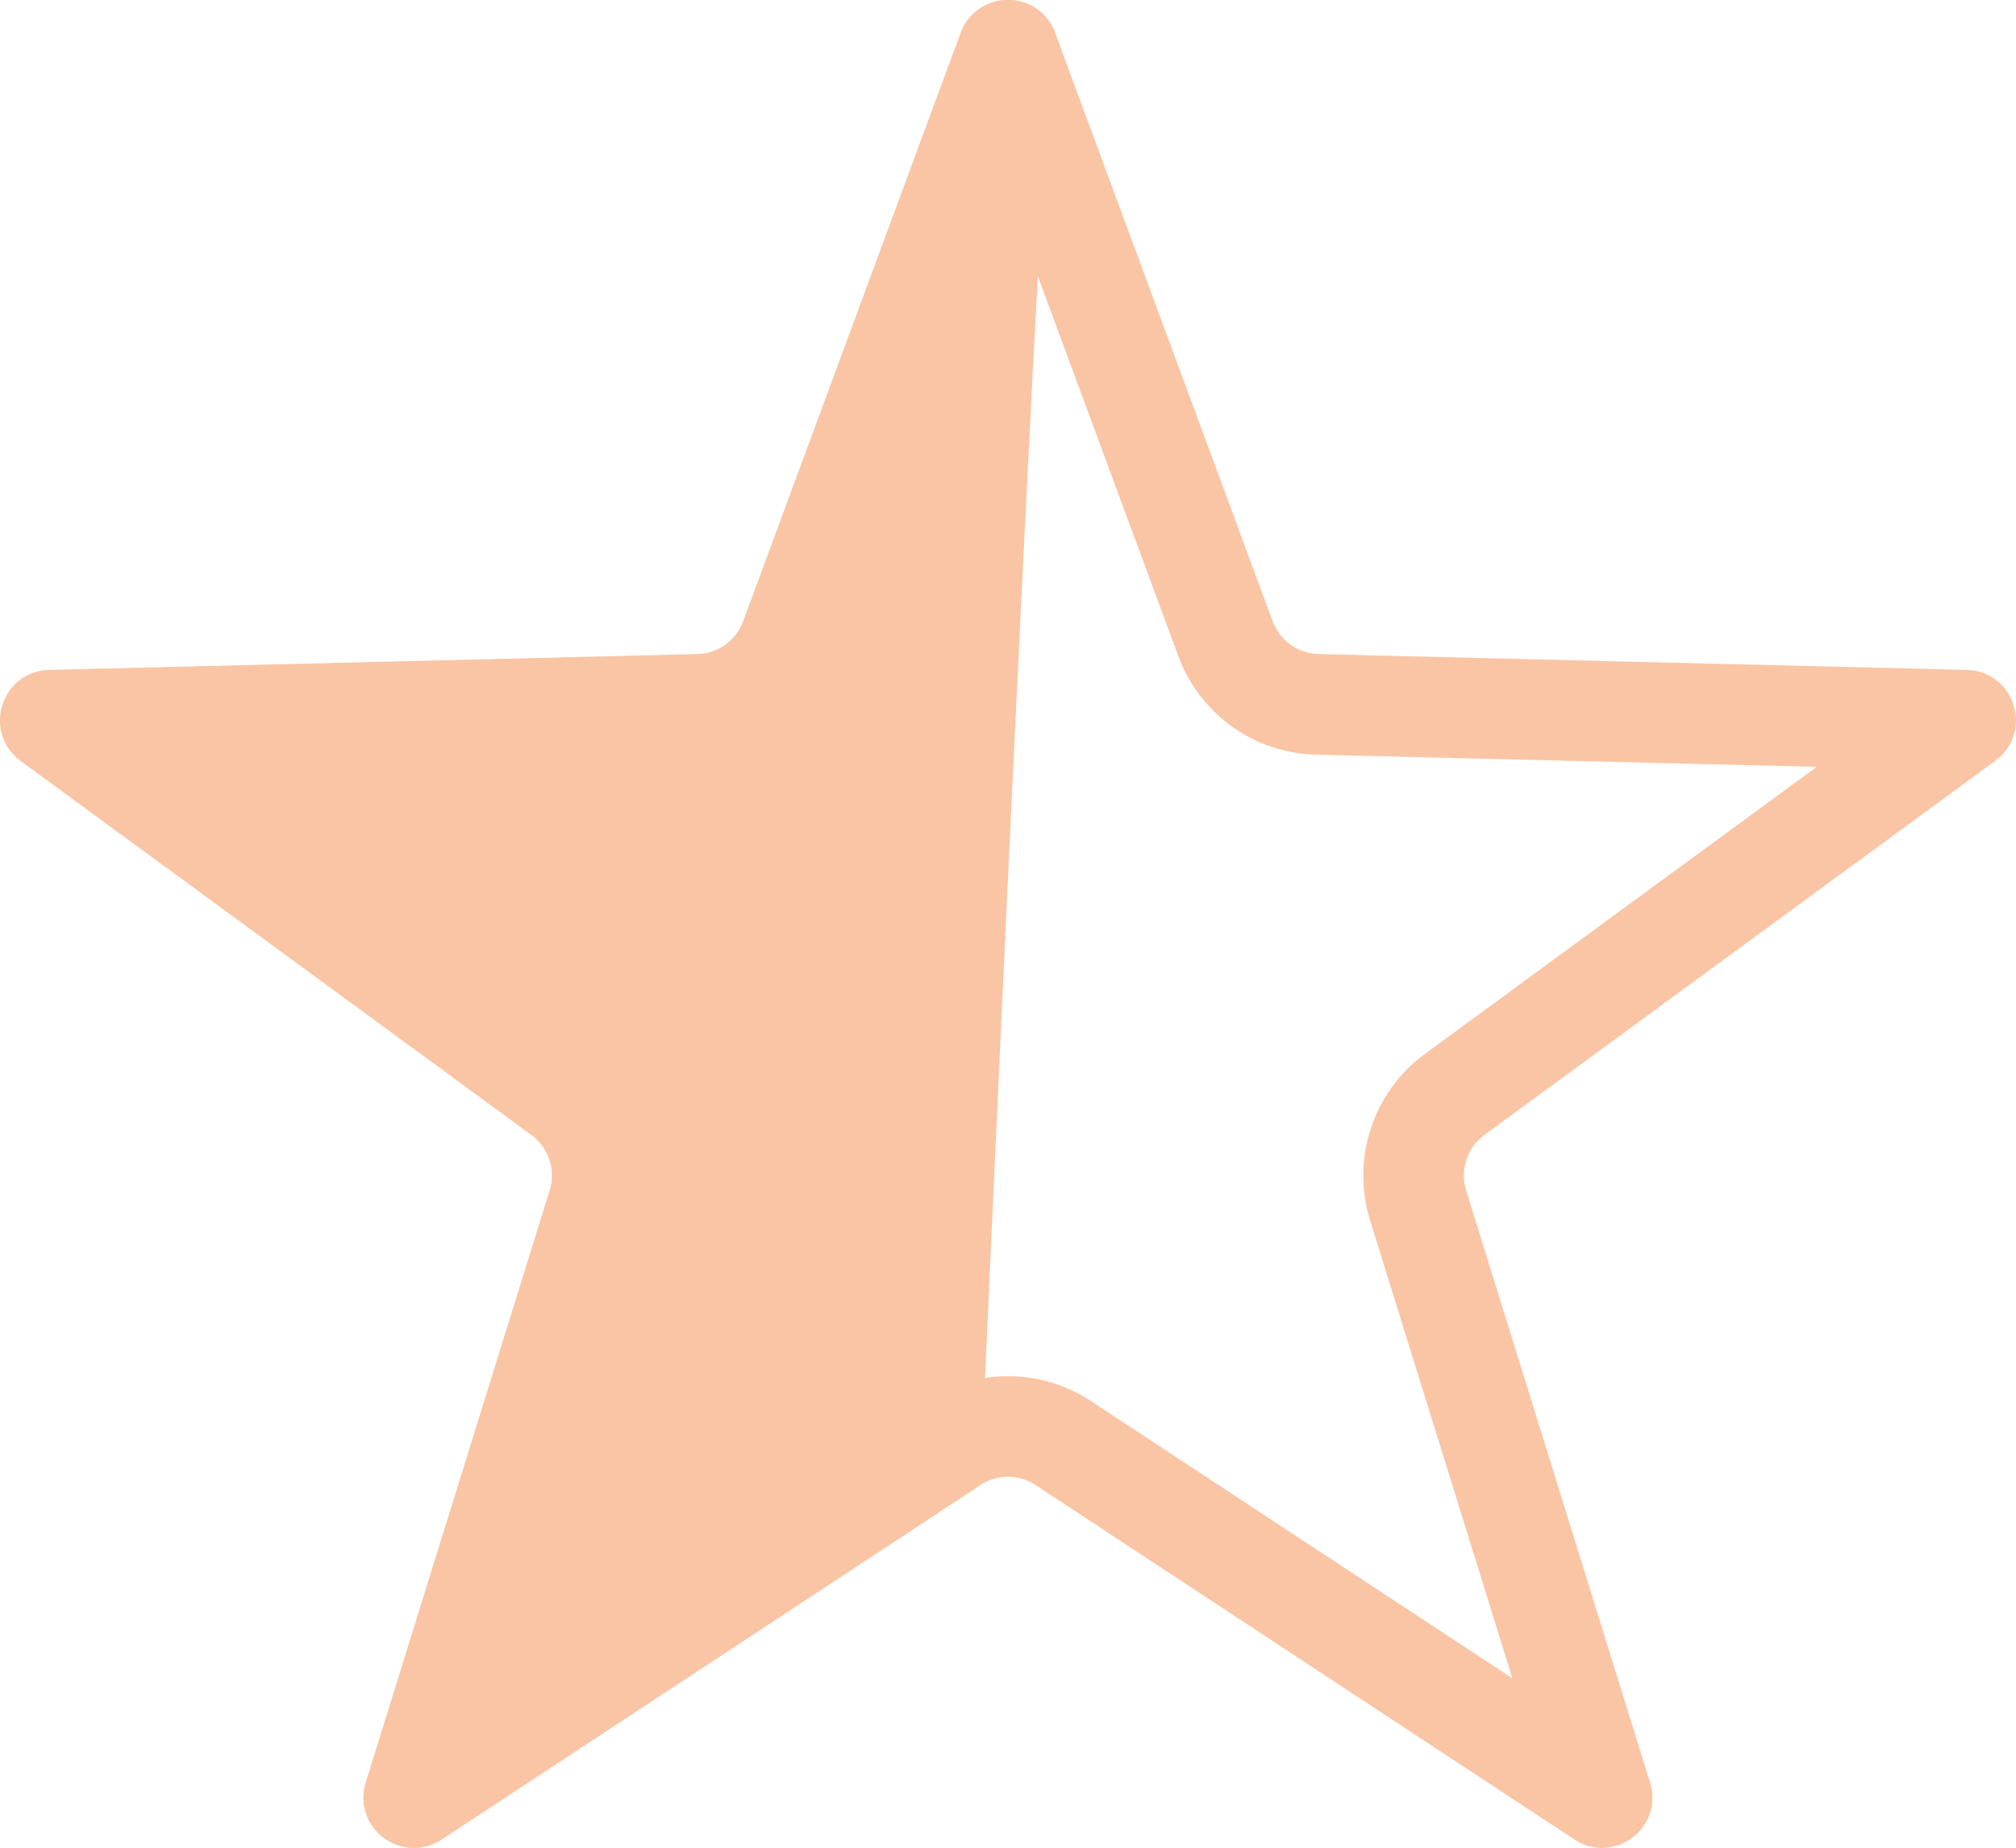
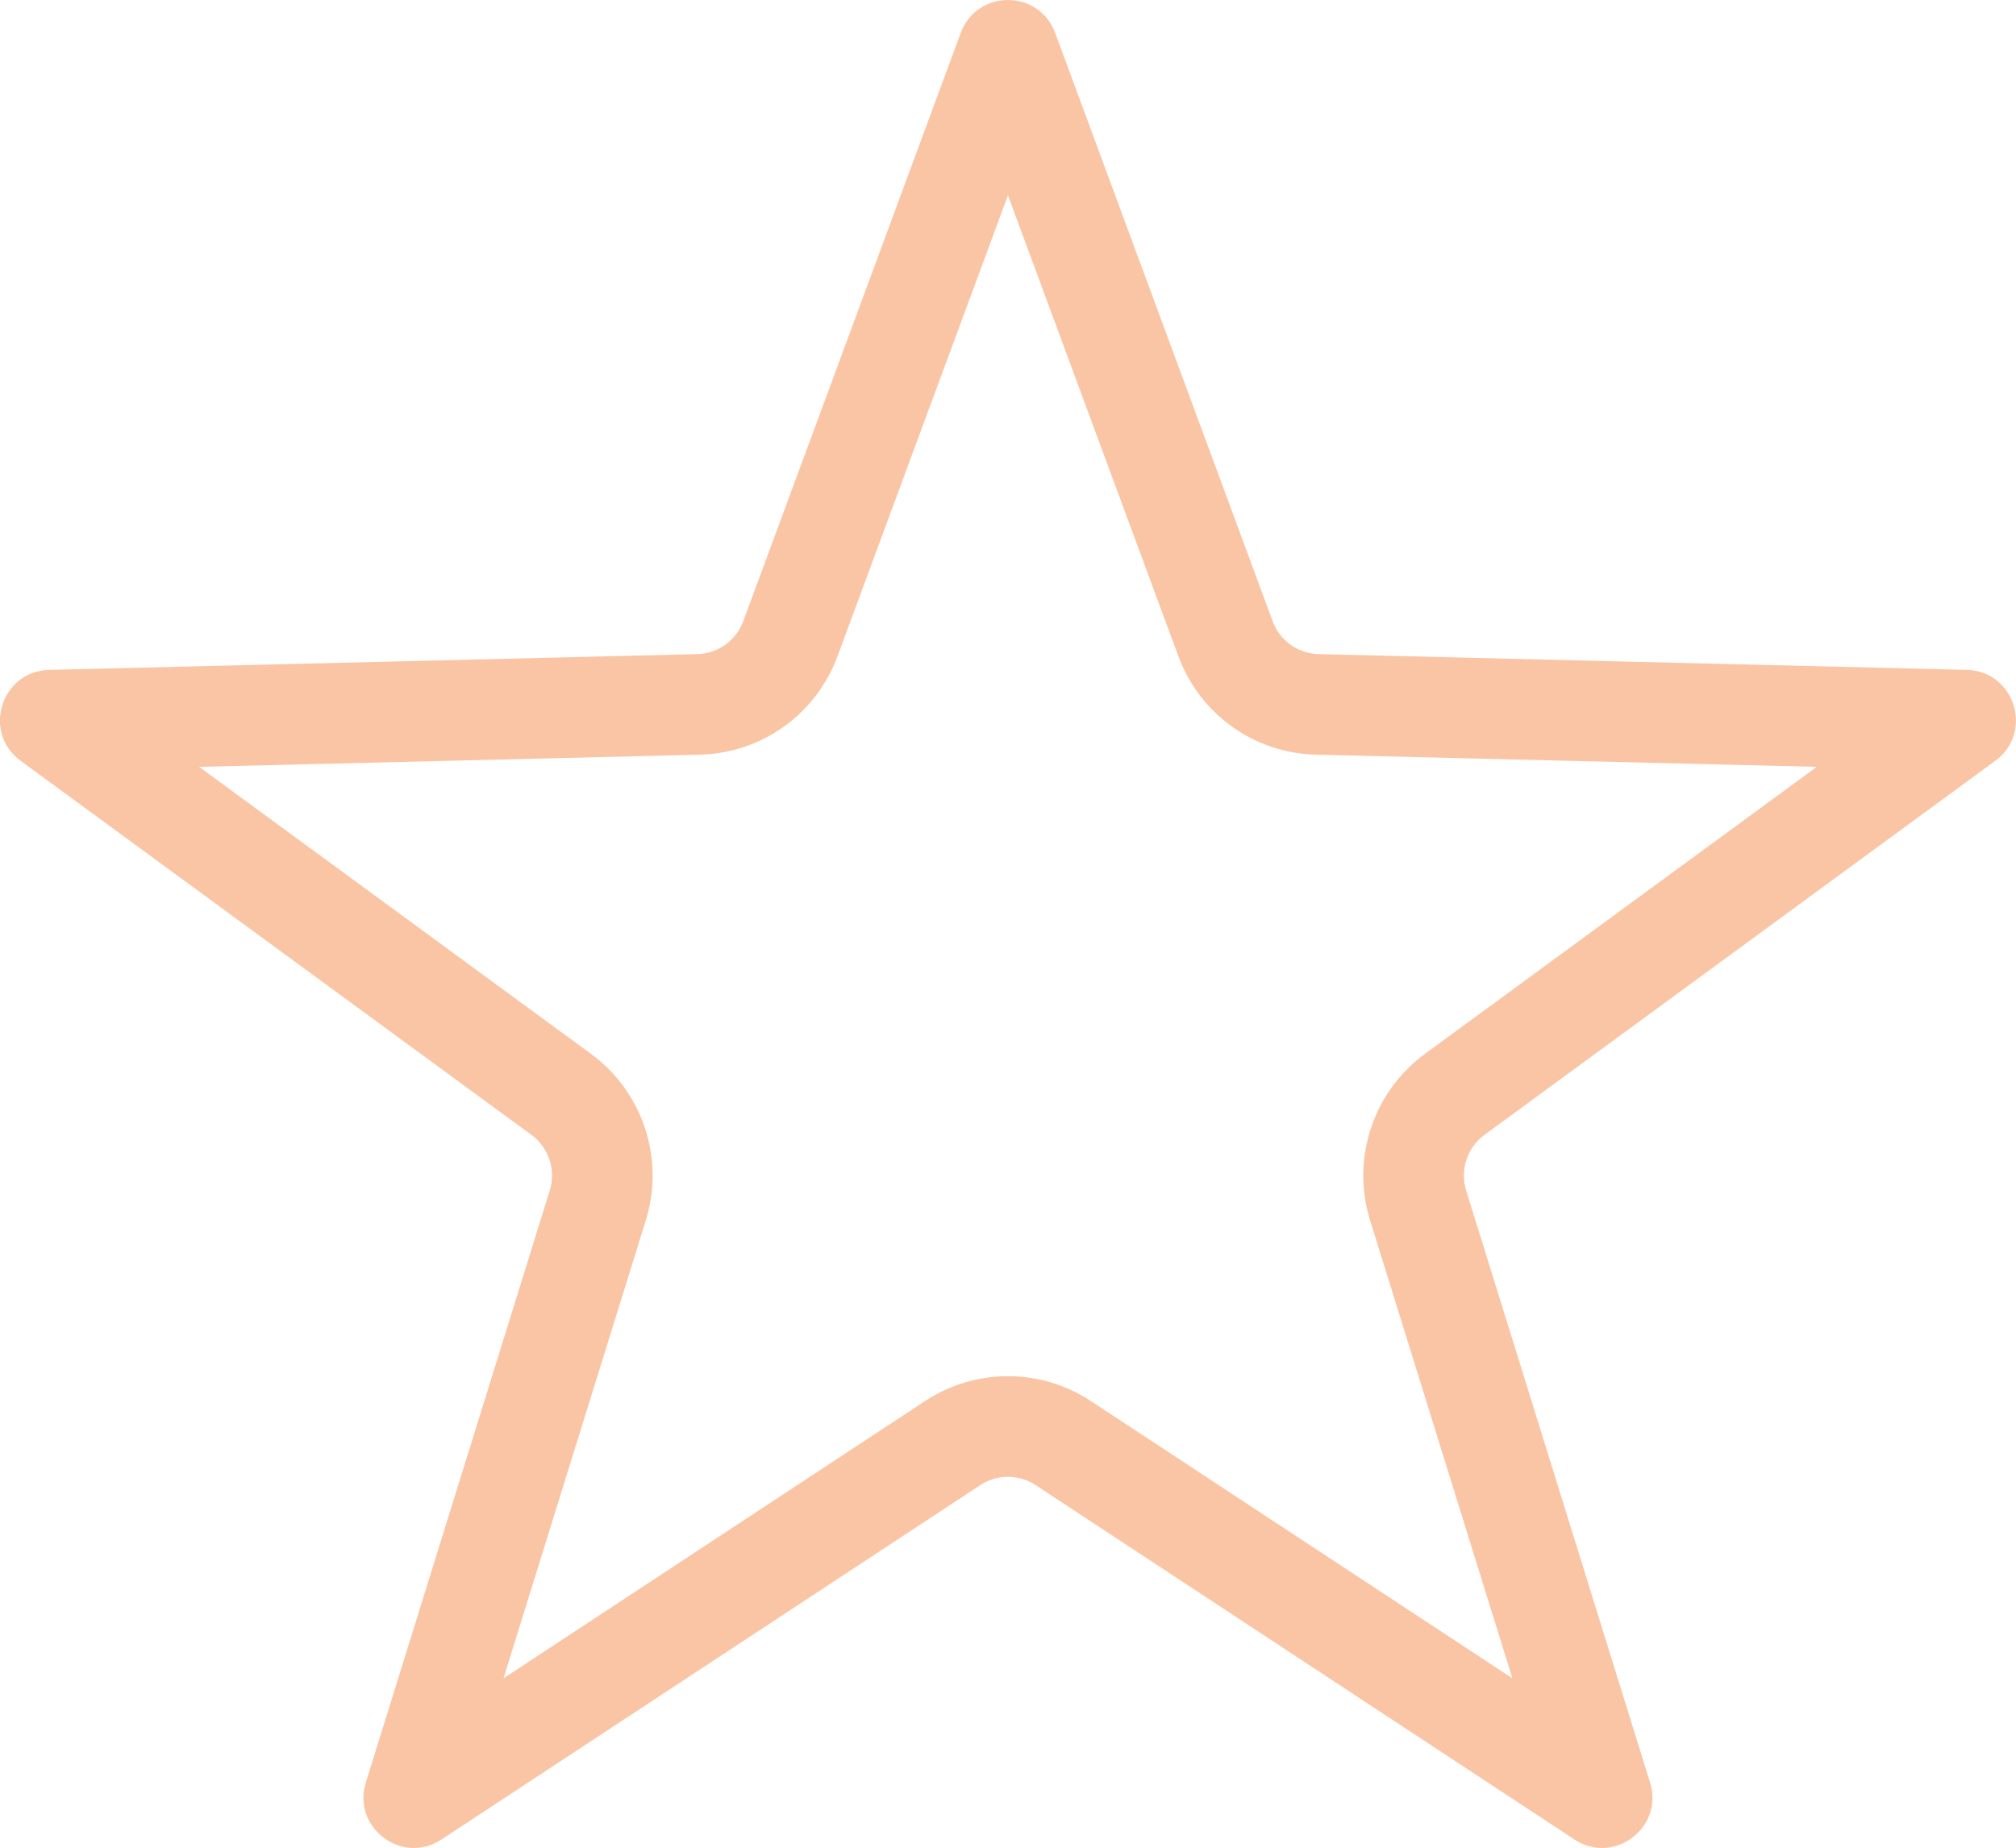
<svg xmlns="http://www.w3.org/2000/svg" width="20.043" height="18.375" viewBox="0 0 20.043 18.375">
  <g id="half_star" data-name="half star" transform="translate(-100.979 -0.942)">
    <g id="Path_705" data-name="Path 705" transform="translate(100)" fill="none">
-       <path d="M10.531,1.268a.5.5,0,0,1,.938,0L13.632,7.12a.5.5,0,0,0,.457.326l6.444.157a.5.5,0,0,1,.283.9l-5.078,3.72a.5.5,0,0,0-.182.552l1.829,5.888a.5.5,0,0,1-.752.566l-5.357-3.524a.5.5,0,0,0-.55,0L5.368,19.233a.5.5,0,0,1-.752-.566l1.829-5.888a.5.5,0,0,0-.182-.552L1.184,8.507a.5.5,0,0,1,.283-.9l6.444-.157a.5.5,0,0,0,.457-.326Z" stroke="none" />
      <path d="M 11 2.884 L 9.306 7.466 C 9.091 8.046 8.553 8.431 7.935 8.446 L 2.959 8.567 L 6.853 11.42 C 7.37 11.798 7.59 12.464 7.4 13.075 L 5.985 17.63 L 10.176 14.873 C 10.421 14.712 10.706 14.626 11 14.626 C 11.294 14.626 11.579 14.712 11.824 14.873 L 16.015 17.63 L 14.6 13.075 C 14.411 12.464 14.63 11.798 15.147 11.42 L 19.041 8.567 L 14.065 8.446 C 13.447 8.431 12.909 8.046 12.694 7.466 L 11 2.884 M 11 0.942 C 11.194 0.942 11.388 1.051 11.469 1.268 L 13.632 7.12 C 13.703 7.312 13.884 7.441 14.089 7.446 L 20.533 7.603 C 21.01 7.615 21.201 8.225 20.816 8.507 L 15.737 12.227 C 15.565 12.353 15.492 12.575 15.555 12.778 L 17.384 18.667 C 17.523 19.115 17.024 19.491 16.632 19.233 L 11.275 15.709 C 11.108 15.599 10.892 15.599 10.725 15.709 L 5.368 19.233 C 4.976 19.491 4.477 19.115 4.616 18.667 L 6.445 12.778 C 6.508 12.575 6.435 12.353 6.263 12.227 L 1.184 8.507 C 0.799 8.225 0.99 7.615 1.467 7.603 L 7.911 7.446 C 8.116 7.441 8.297 7.312 8.368 7.12 L 10.531 1.268 C 10.612 1.051 10.806 0.942 11 0.942 Z" stroke="none" fill="#fac5a4" />
    </g>
-     <path id="Path_707" data-name="Path 707" d="M10.531,1.268a.5.5,0,0,1,.938,0c-.091-.34-.744,14.44-.744,14.44L5.368,19.233a.5.5,0,0,1-.752-.566l1.829-5.888a.5.5,0,0,0-.182-.552L1.184,8.507a.5.5,0,0,1,.283-.9l6.444-.157a.5.5,0,0,0,.457-.326Z" transform="translate(100)" fill="#fac5a4" />
  </g>
</svg>